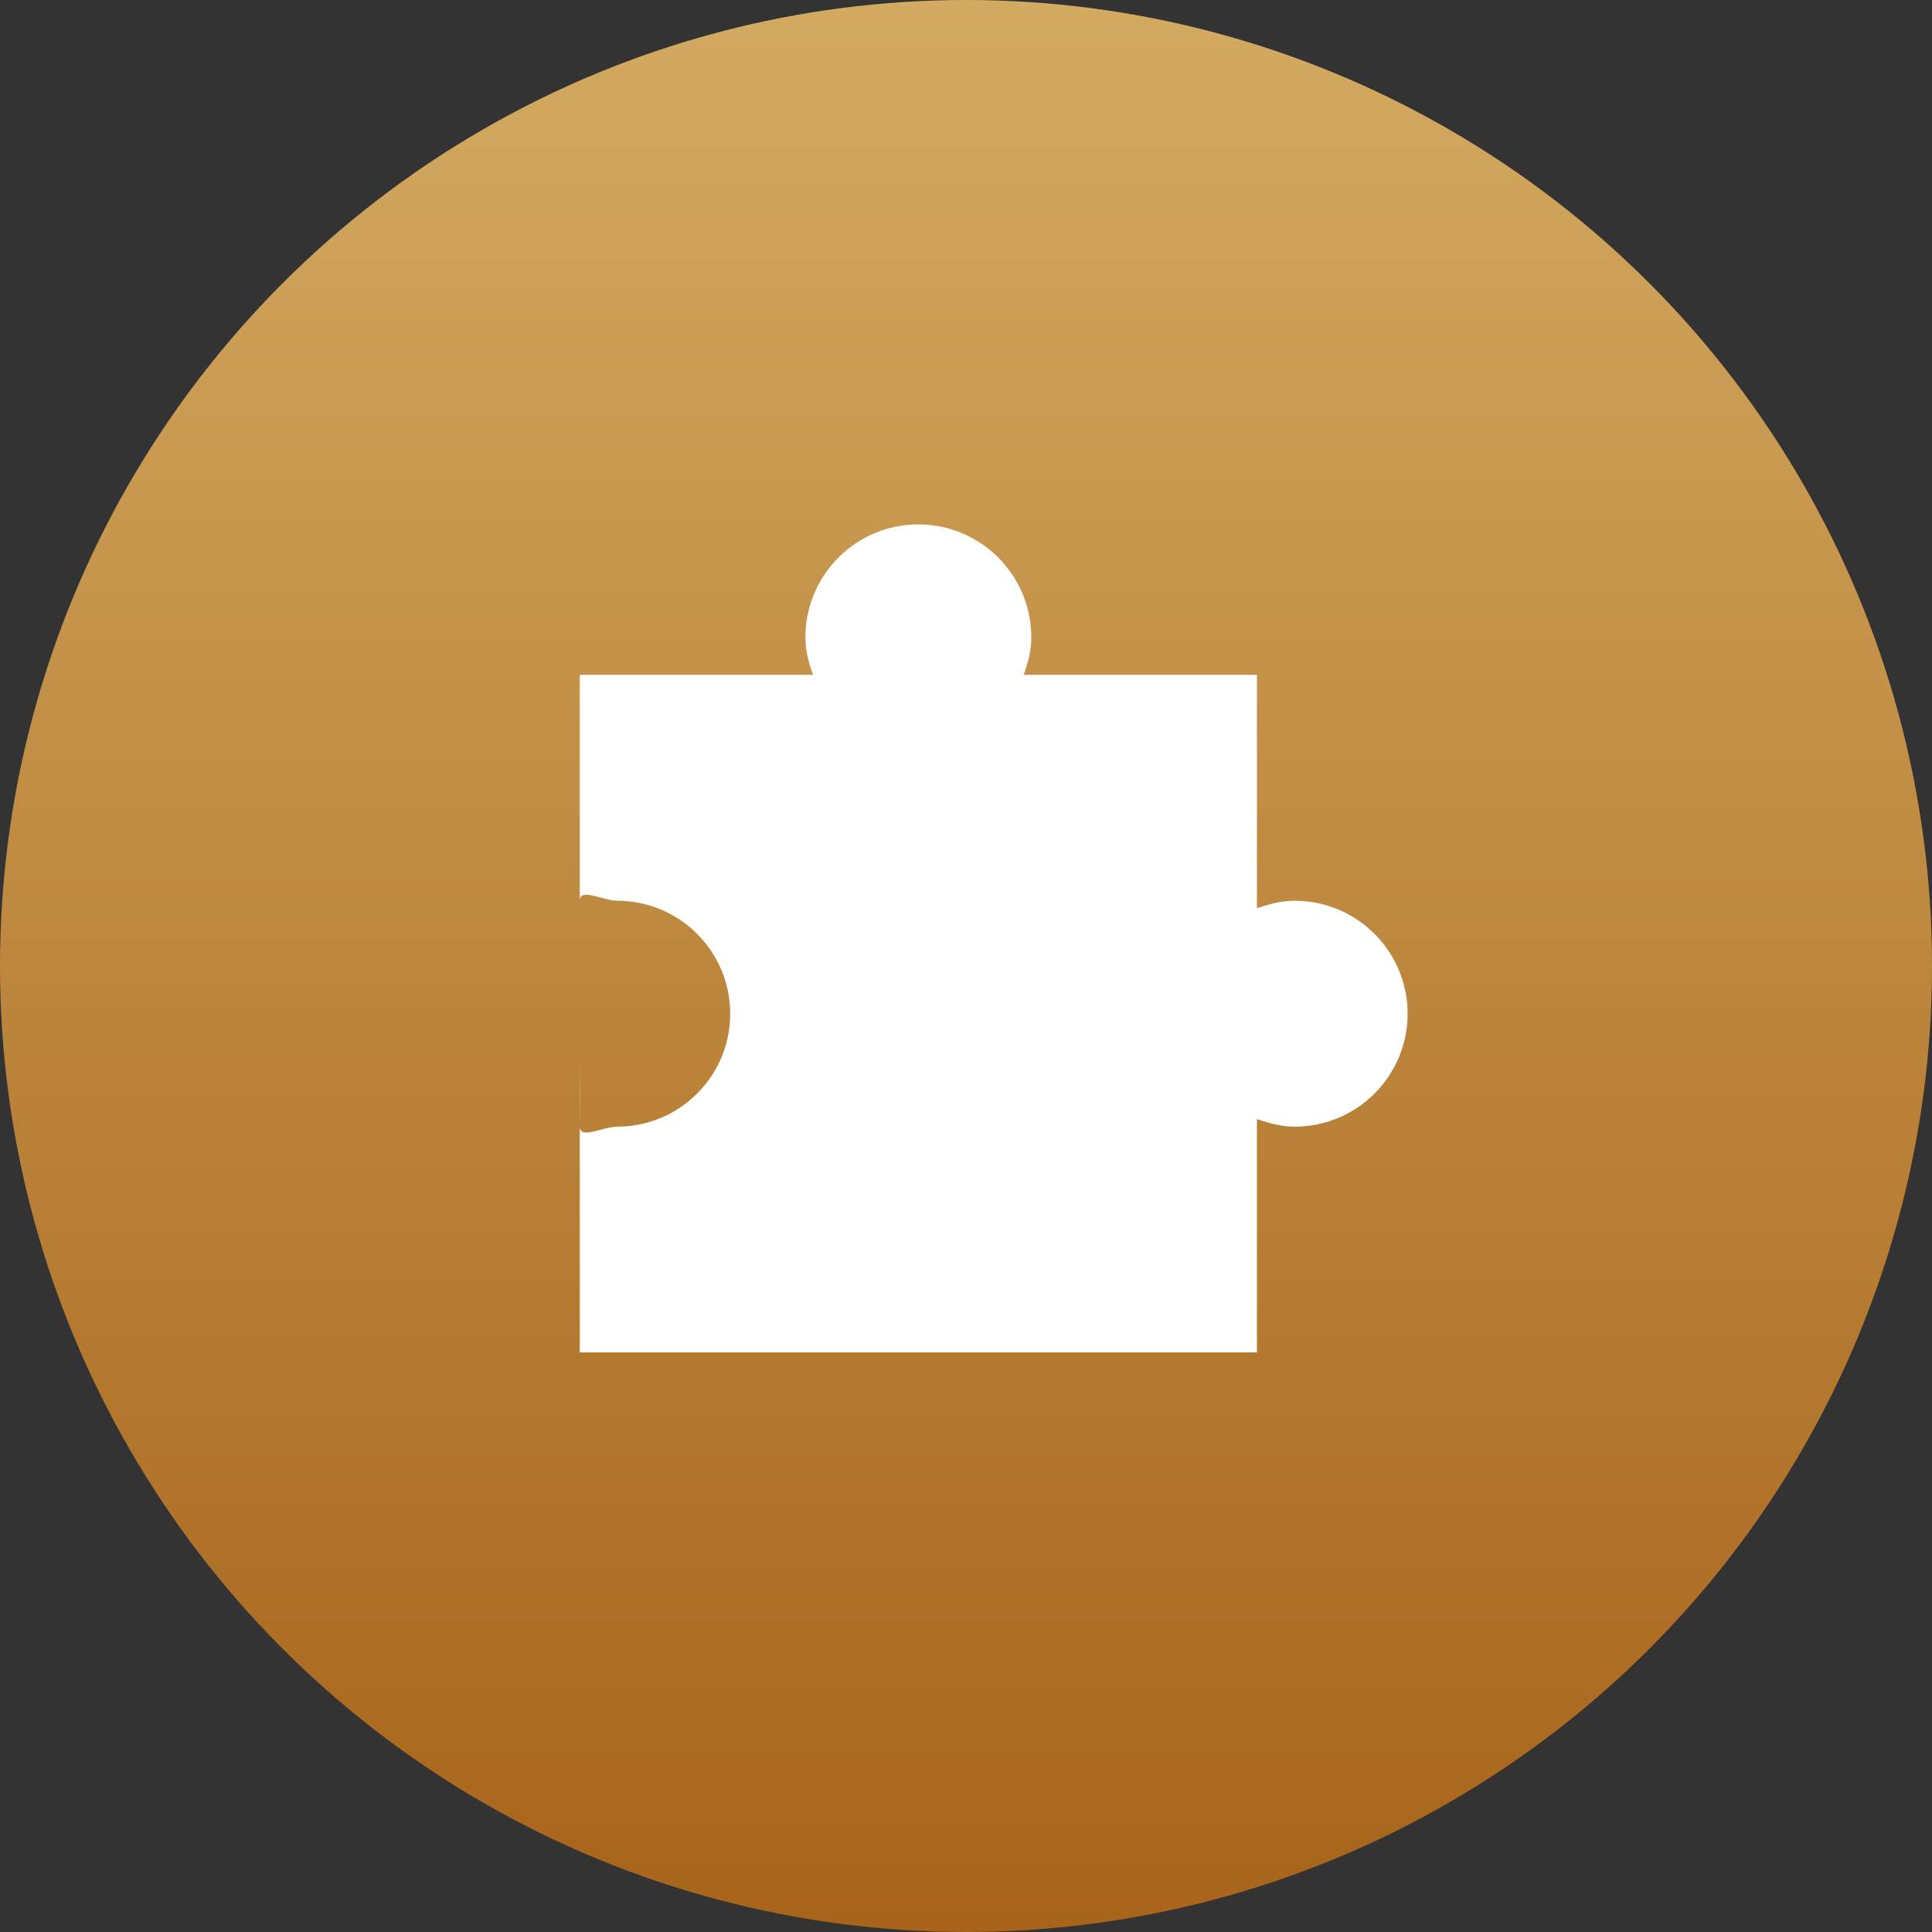
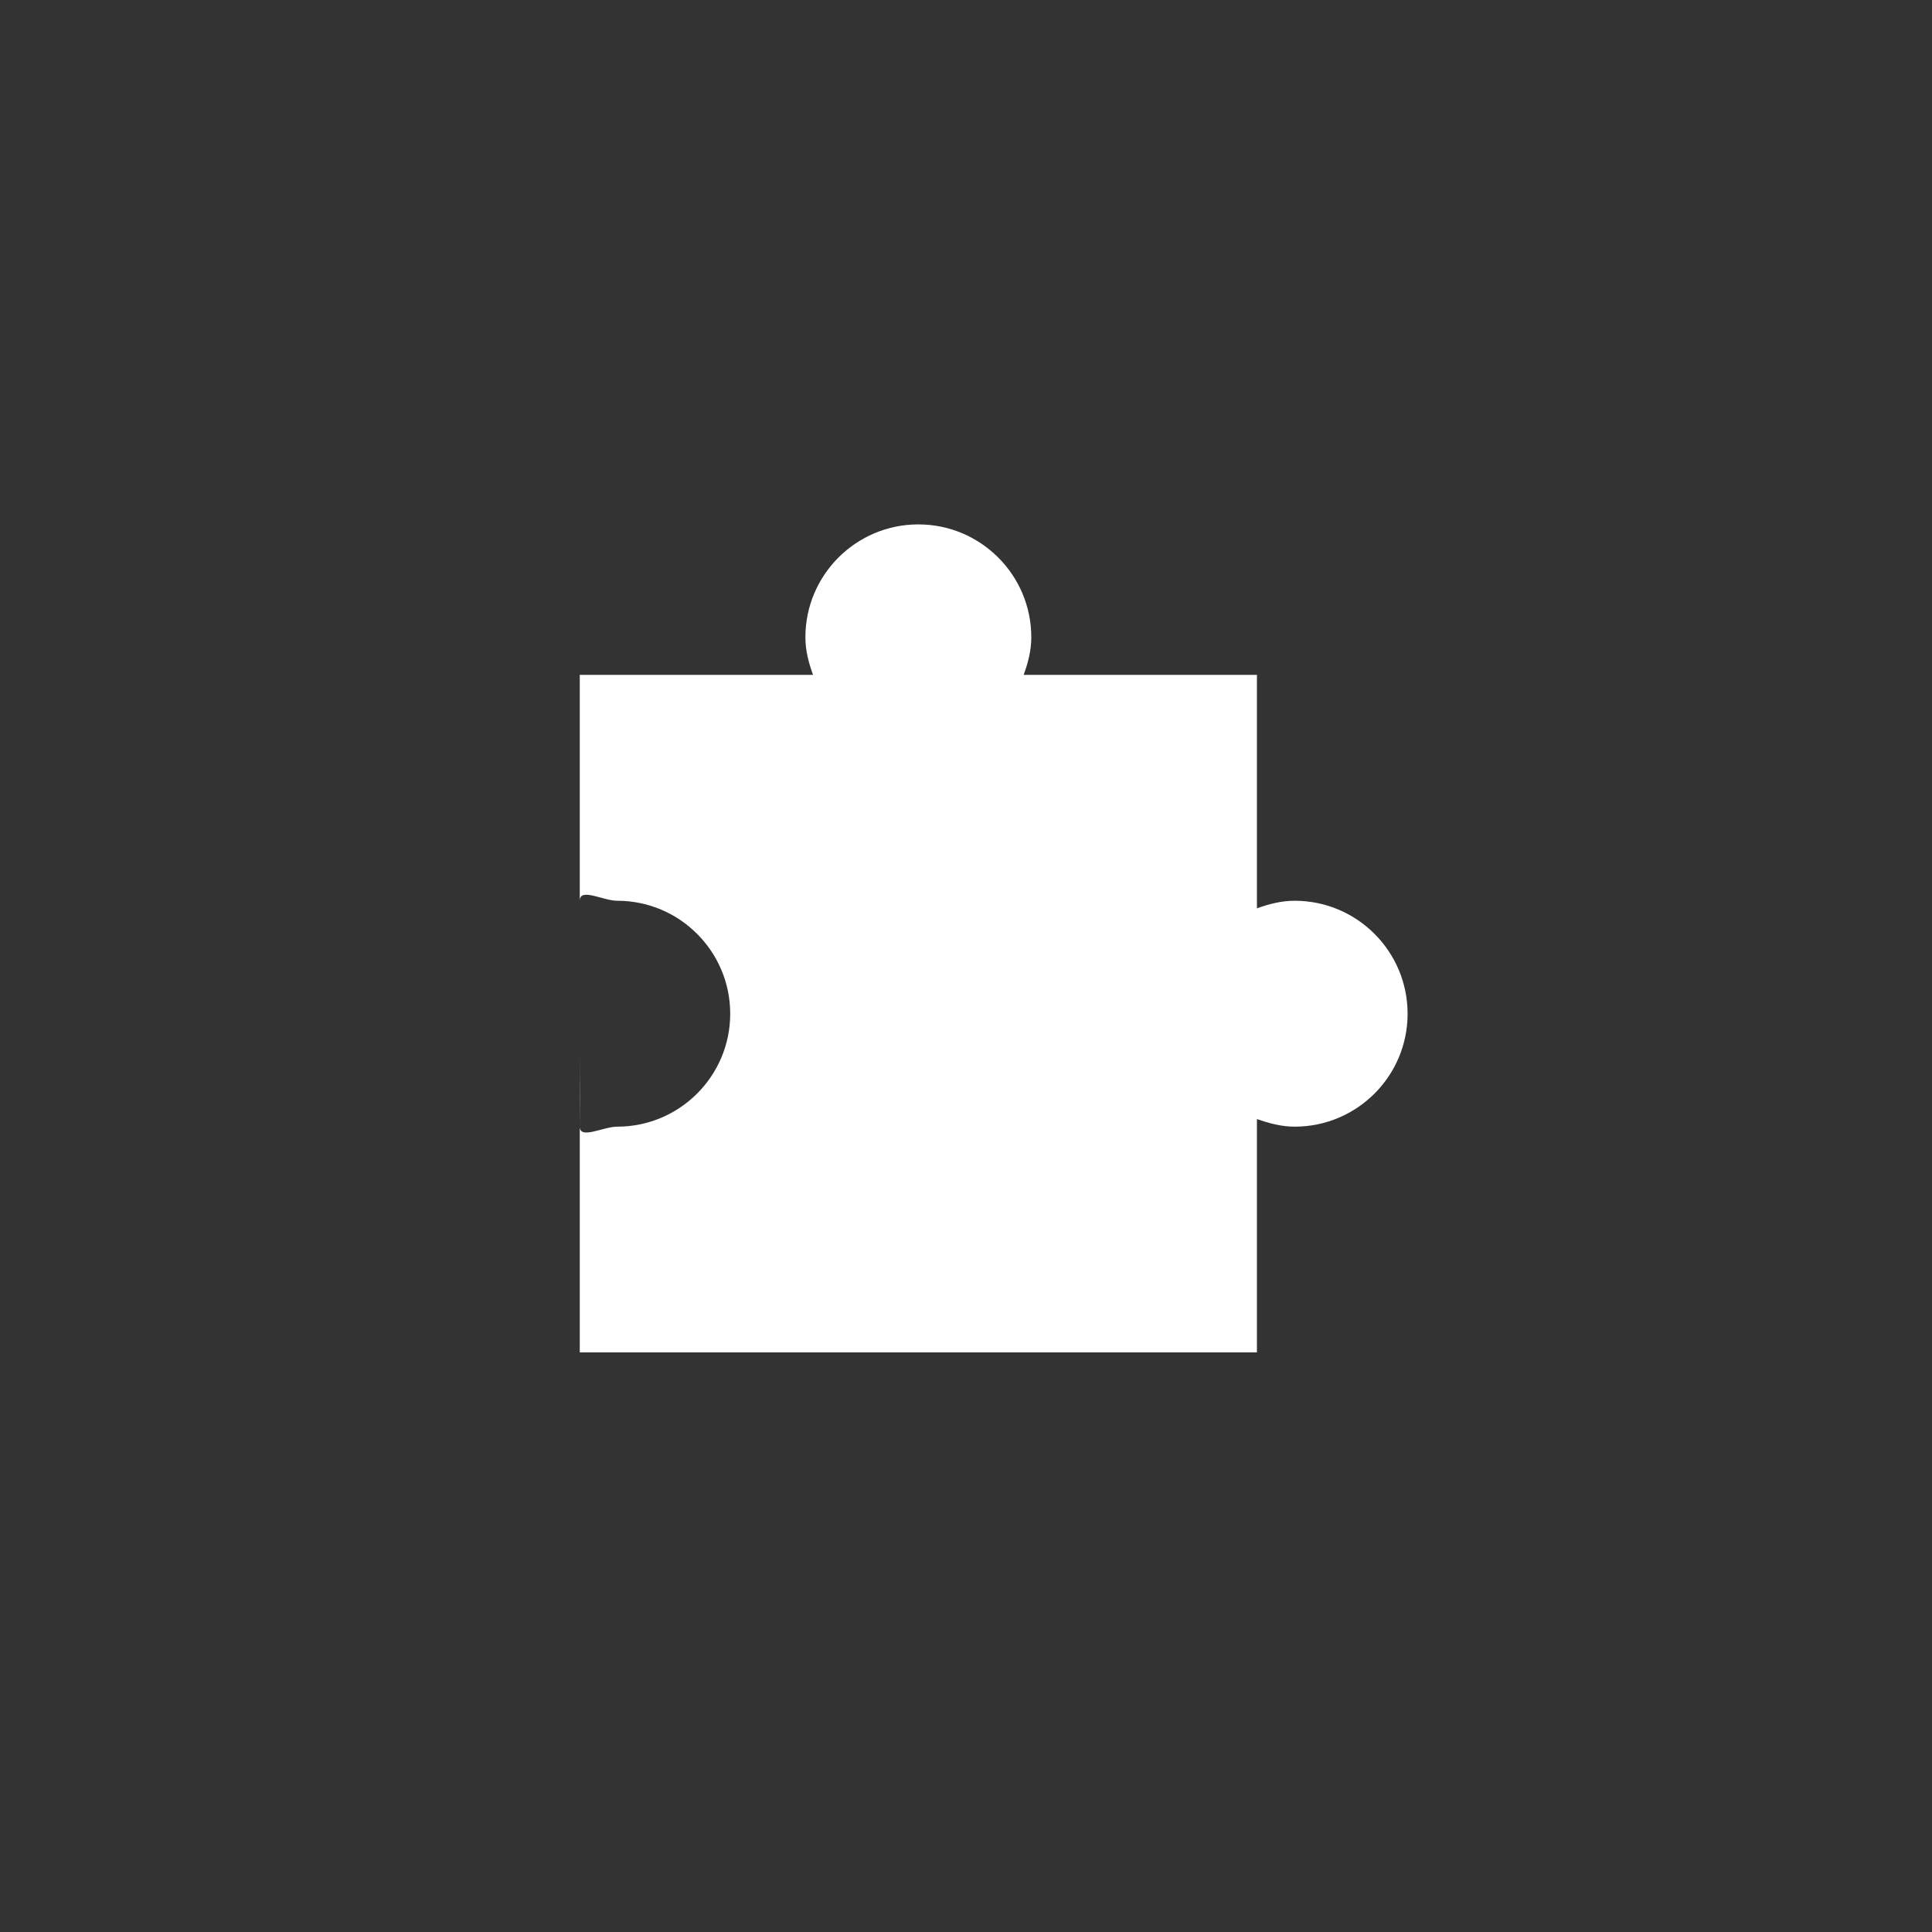
<svg xmlns="http://www.w3.org/2000/svg" width="70" height="70" viewBox="0 0 70 70" fill="none">
  <rect x="0" y="0" width="70" height="70" fill="#333333" stroke="none" />
-   <circle cx="35" cy="35" r="35" fill="url(#paint0_linear_2319_20)" />
  <path d="M21.006 38.088V40.821C20.993 38.956 21.006 39.838 21.006 38.088ZM46.907 32.636C46.423 32.636 45.973 32.756 45.541 32.911V24.452H37.089C37.244 24.026 37.366 23.578 37.366 23.091C37.366 20.832 35.532 19 33.274 19C31.015 19 29.181 20.832 29.181 23.091C29.181 23.578 29.303 24.026 29.458 24.452H21.006V32.636C21.006 32.146 21.85 32.636 22.364 32.636C24.622 32.636 26.457 34.471 26.457 36.73C26.457 38.988 24.622 40.821 22.364 40.821C21.855 40.821 21.006 41.3 21.006 40.821V49H45.541V40.546C45.973 40.696 46.423 40.821 46.907 40.821C49.168 40.821 51 38.988 51 36.73C51 34.471 49.168 32.636 46.907 32.636Z" fill="white" />
  <defs>
    <linearGradient id="paint0_linear_2319_20" x1="35" y1="0" x2="35" y2="70" gradientUnits="userSpaceOnUse">
      <stop stop-color="#D3AA61" />
      <stop offset="1" stop-color="#A7641A" />
    </linearGradient>
  </defs>
</svg>